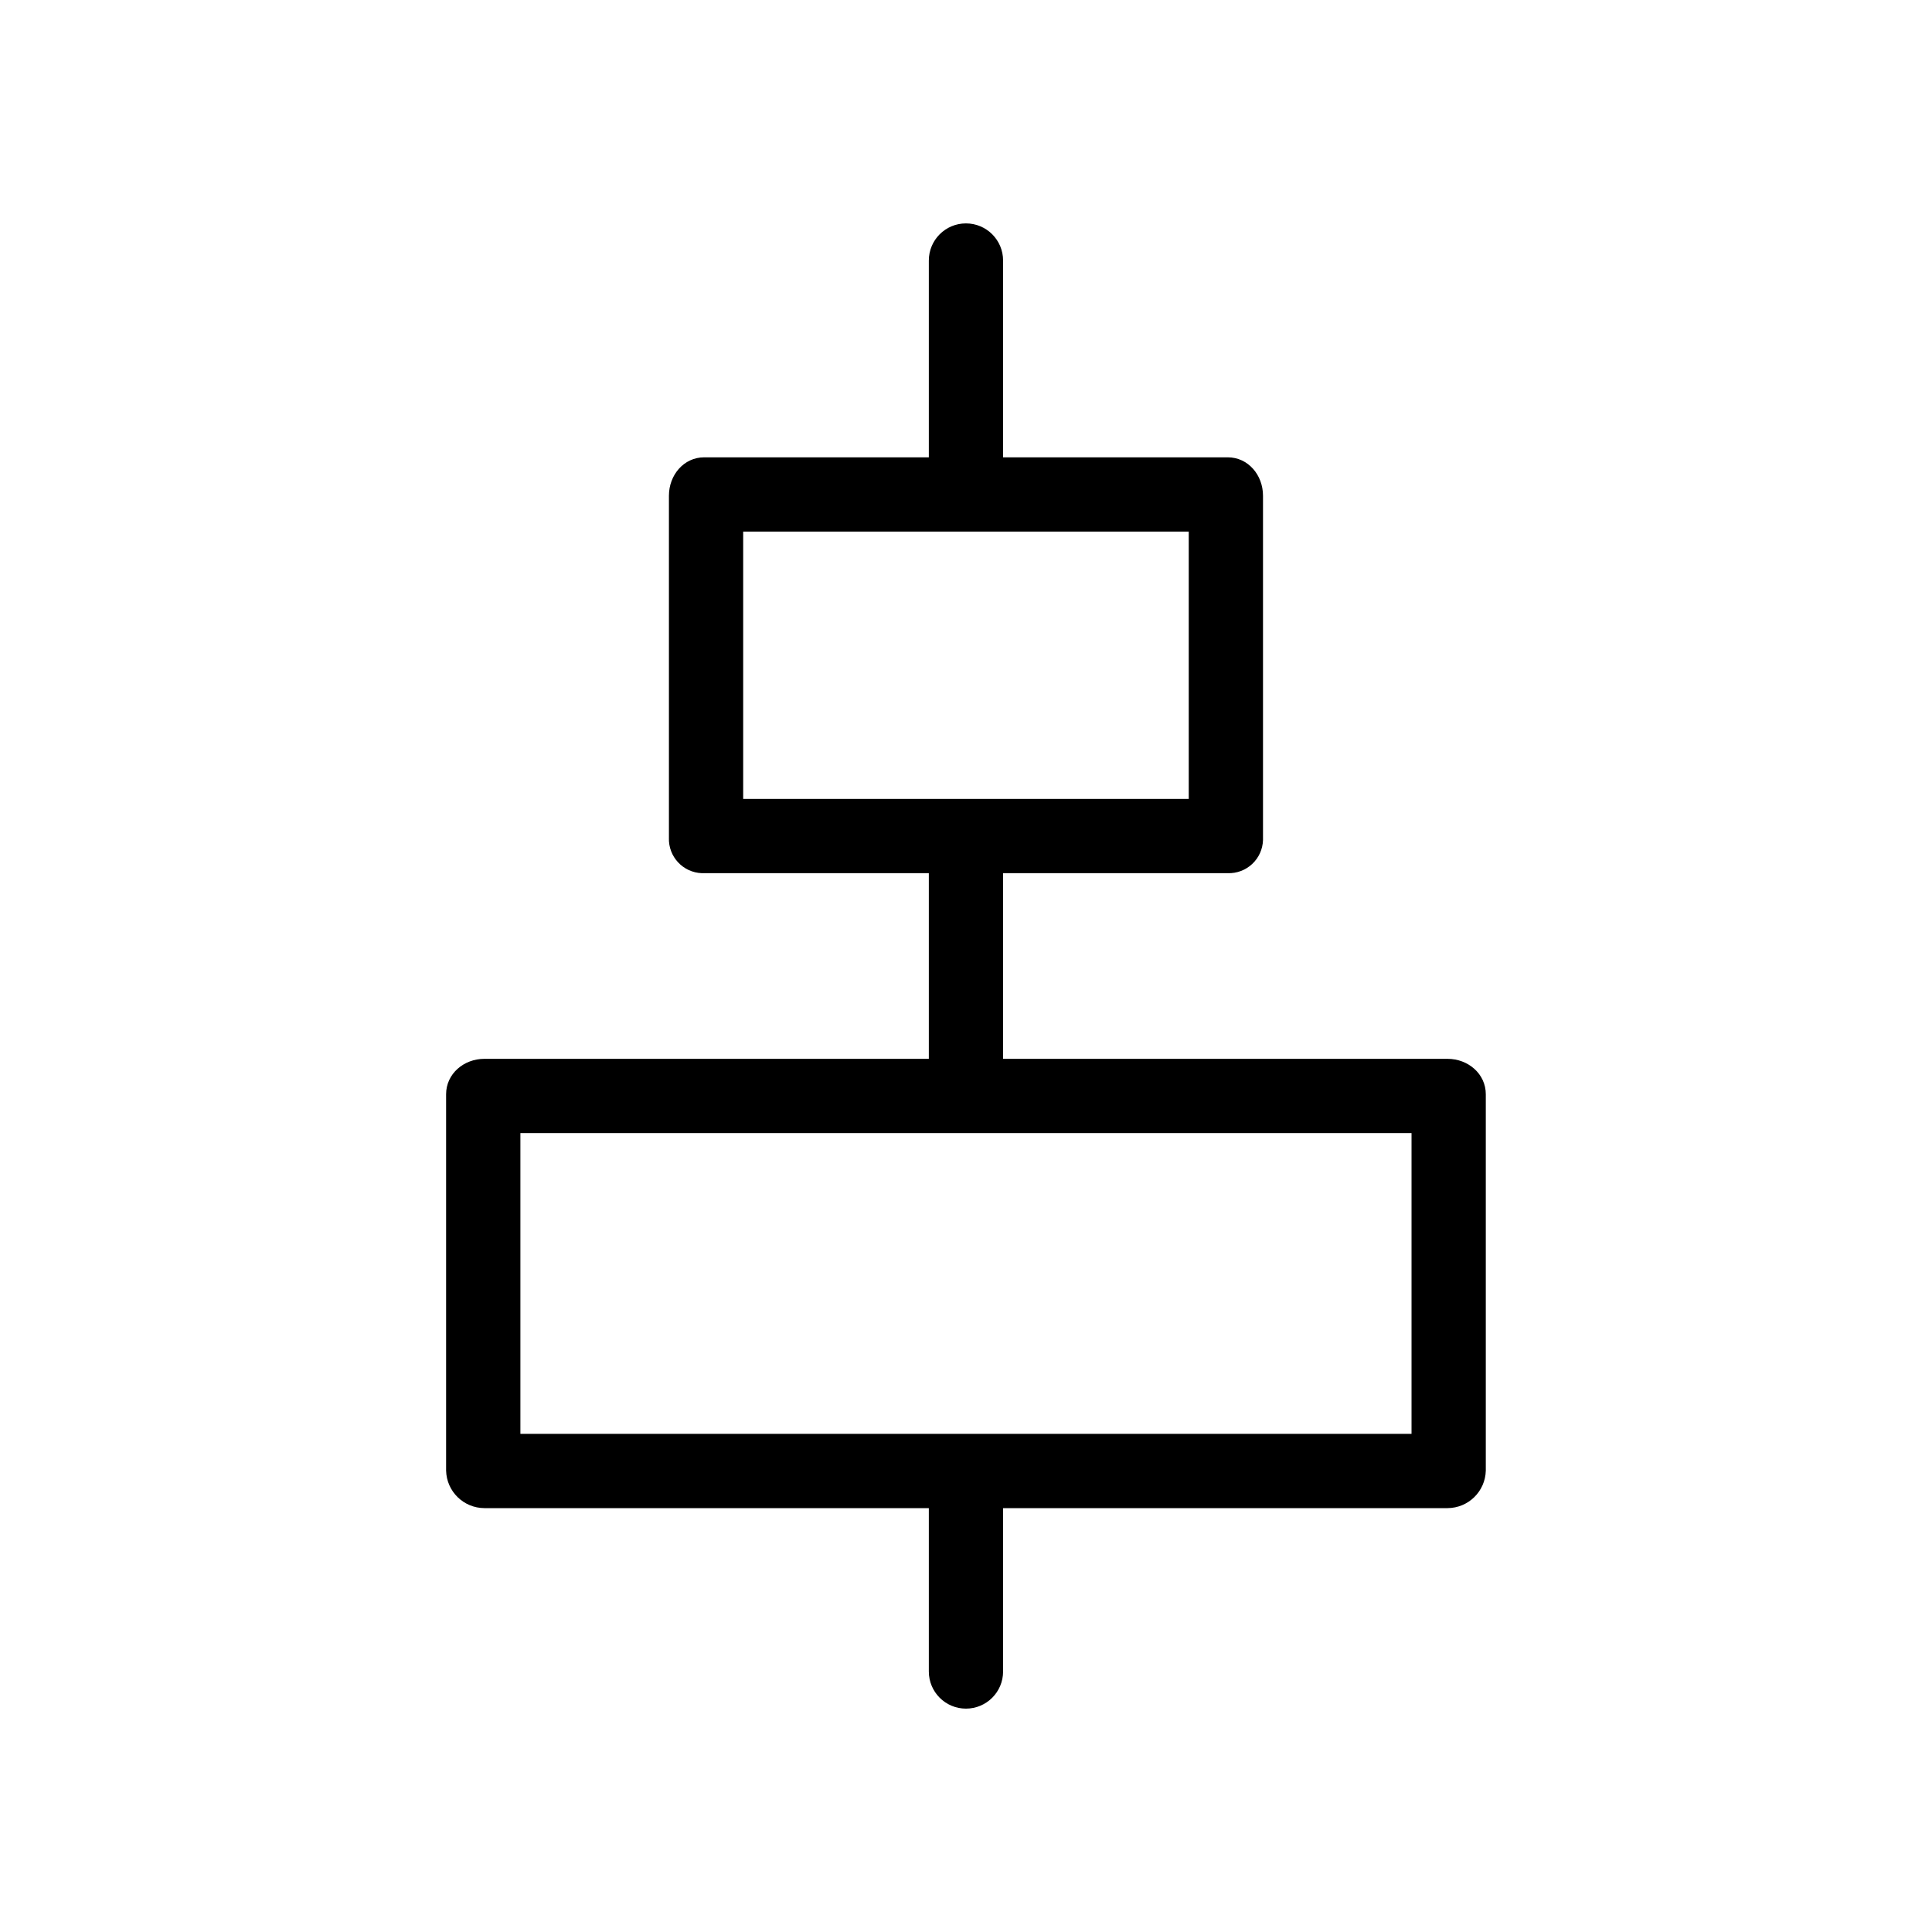
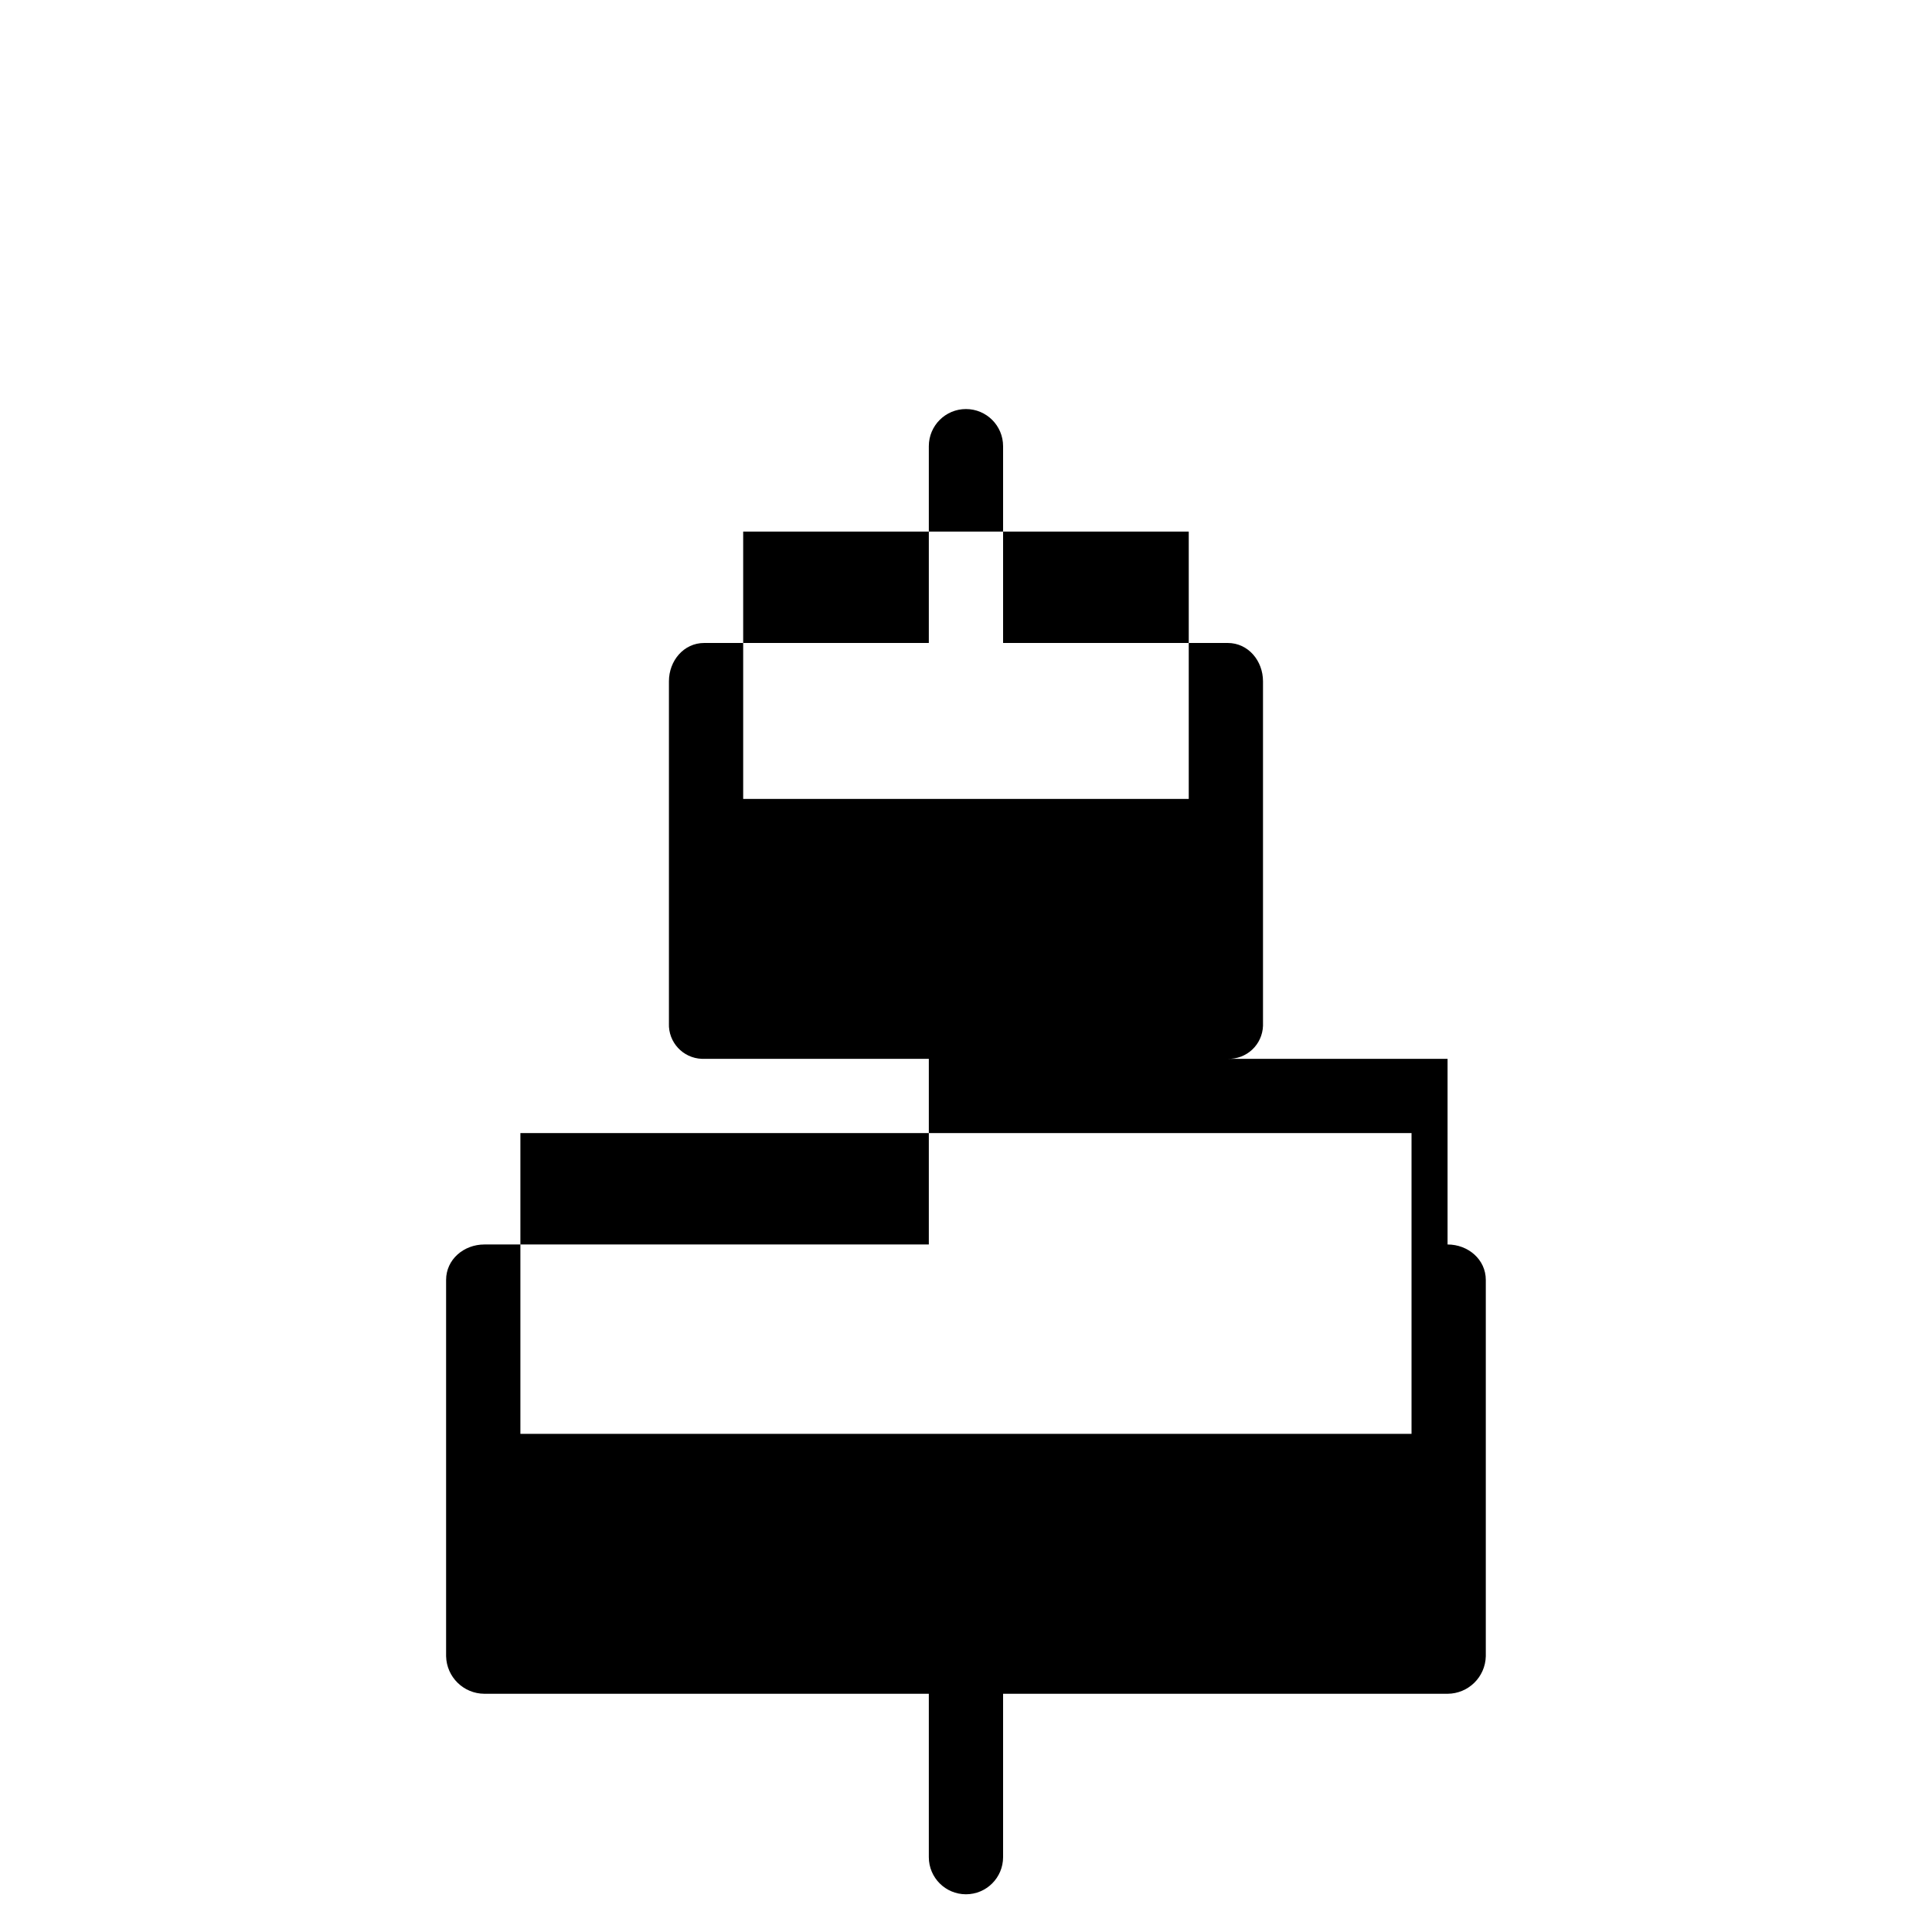
<svg xmlns="http://www.w3.org/2000/svg" fill="#000000" width="800px" height="800px" version="1.1" viewBox="144 144 512 512">
-   <path d="m527.62 424.6h-117.79v-49.199h59.531c2.402 0.078 4.734-0.797 6.488-2.441 1.754-1.641 2.781-3.914 2.859-6.316 0.008-0.211 0.008-0.422 0-0.629v-90.664c0-5.434-3.918-10.156-9.348-10.156h-59.531v-52.152c0-5.438-4.406-9.84-9.84-9.84-5.438 0-9.84 4.402-9.84 9.84v52.152h-59.527c-5.434 0-9.348 4.723-9.348 10.16v90.66l-0.004-0.004c-0.184 5 3.719 9.203 8.719 9.391 0.211 0.008 0.418 0.008 0.629 0h59.531v49.199h-117.79c-5.434 0-10.137 3.953-10.137 9.391v99.734c0.133 5.512 4.625 9.914 10.137 9.941h117.79v43.297c0 5.434 4.402 9.84 9.84 9.84 5.434 0 9.84-4.406 9.84-9.84v-43.297h117.79c5.512-0.027 10-4.43 10.133-9.941v-99.734c0-5.434-4.699-9.391-10.133-9.391zm-186.67-139.73h118.08v70.848h-118.08zm177.12 239.11h-236.16v-79.707h236.16z" />
+   <path d="m527.62 424.6h-117.79h59.531c2.402 0.078 4.734-0.797 6.488-2.441 1.754-1.641 2.781-3.914 2.859-6.316 0.008-0.211 0.008-0.422 0-0.629v-90.664c0-5.434-3.918-10.156-9.348-10.156h-59.531v-52.152c0-5.438-4.406-9.84-9.84-9.84-5.438 0-9.84 4.402-9.84 9.84v52.152h-59.527c-5.434 0-9.348 4.723-9.348 10.16v90.66l-0.004-0.004c-0.184 5 3.719 9.203 8.719 9.391 0.211 0.008 0.418 0.008 0.629 0h59.531v49.199h-117.79c-5.434 0-10.137 3.953-10.137 9.391v99.734c0.133 5.512 4.625 9.914 10.137 9.941h117.79v43.297c0 5.434 4.402 9.84 9.84 9.84 5.434 0 9.84-4.406 9.84-9.84v-43.297h117.79c5.512-0.027 10-4.43 10.133-9.941v-99.734c0-5.434-4.699-9.391-10.133-9.391zm-186.67-139.73h118.08v70.848h-118.08zm177.12 239.11h-236.16v-79.707h236.16z" />
</svg>